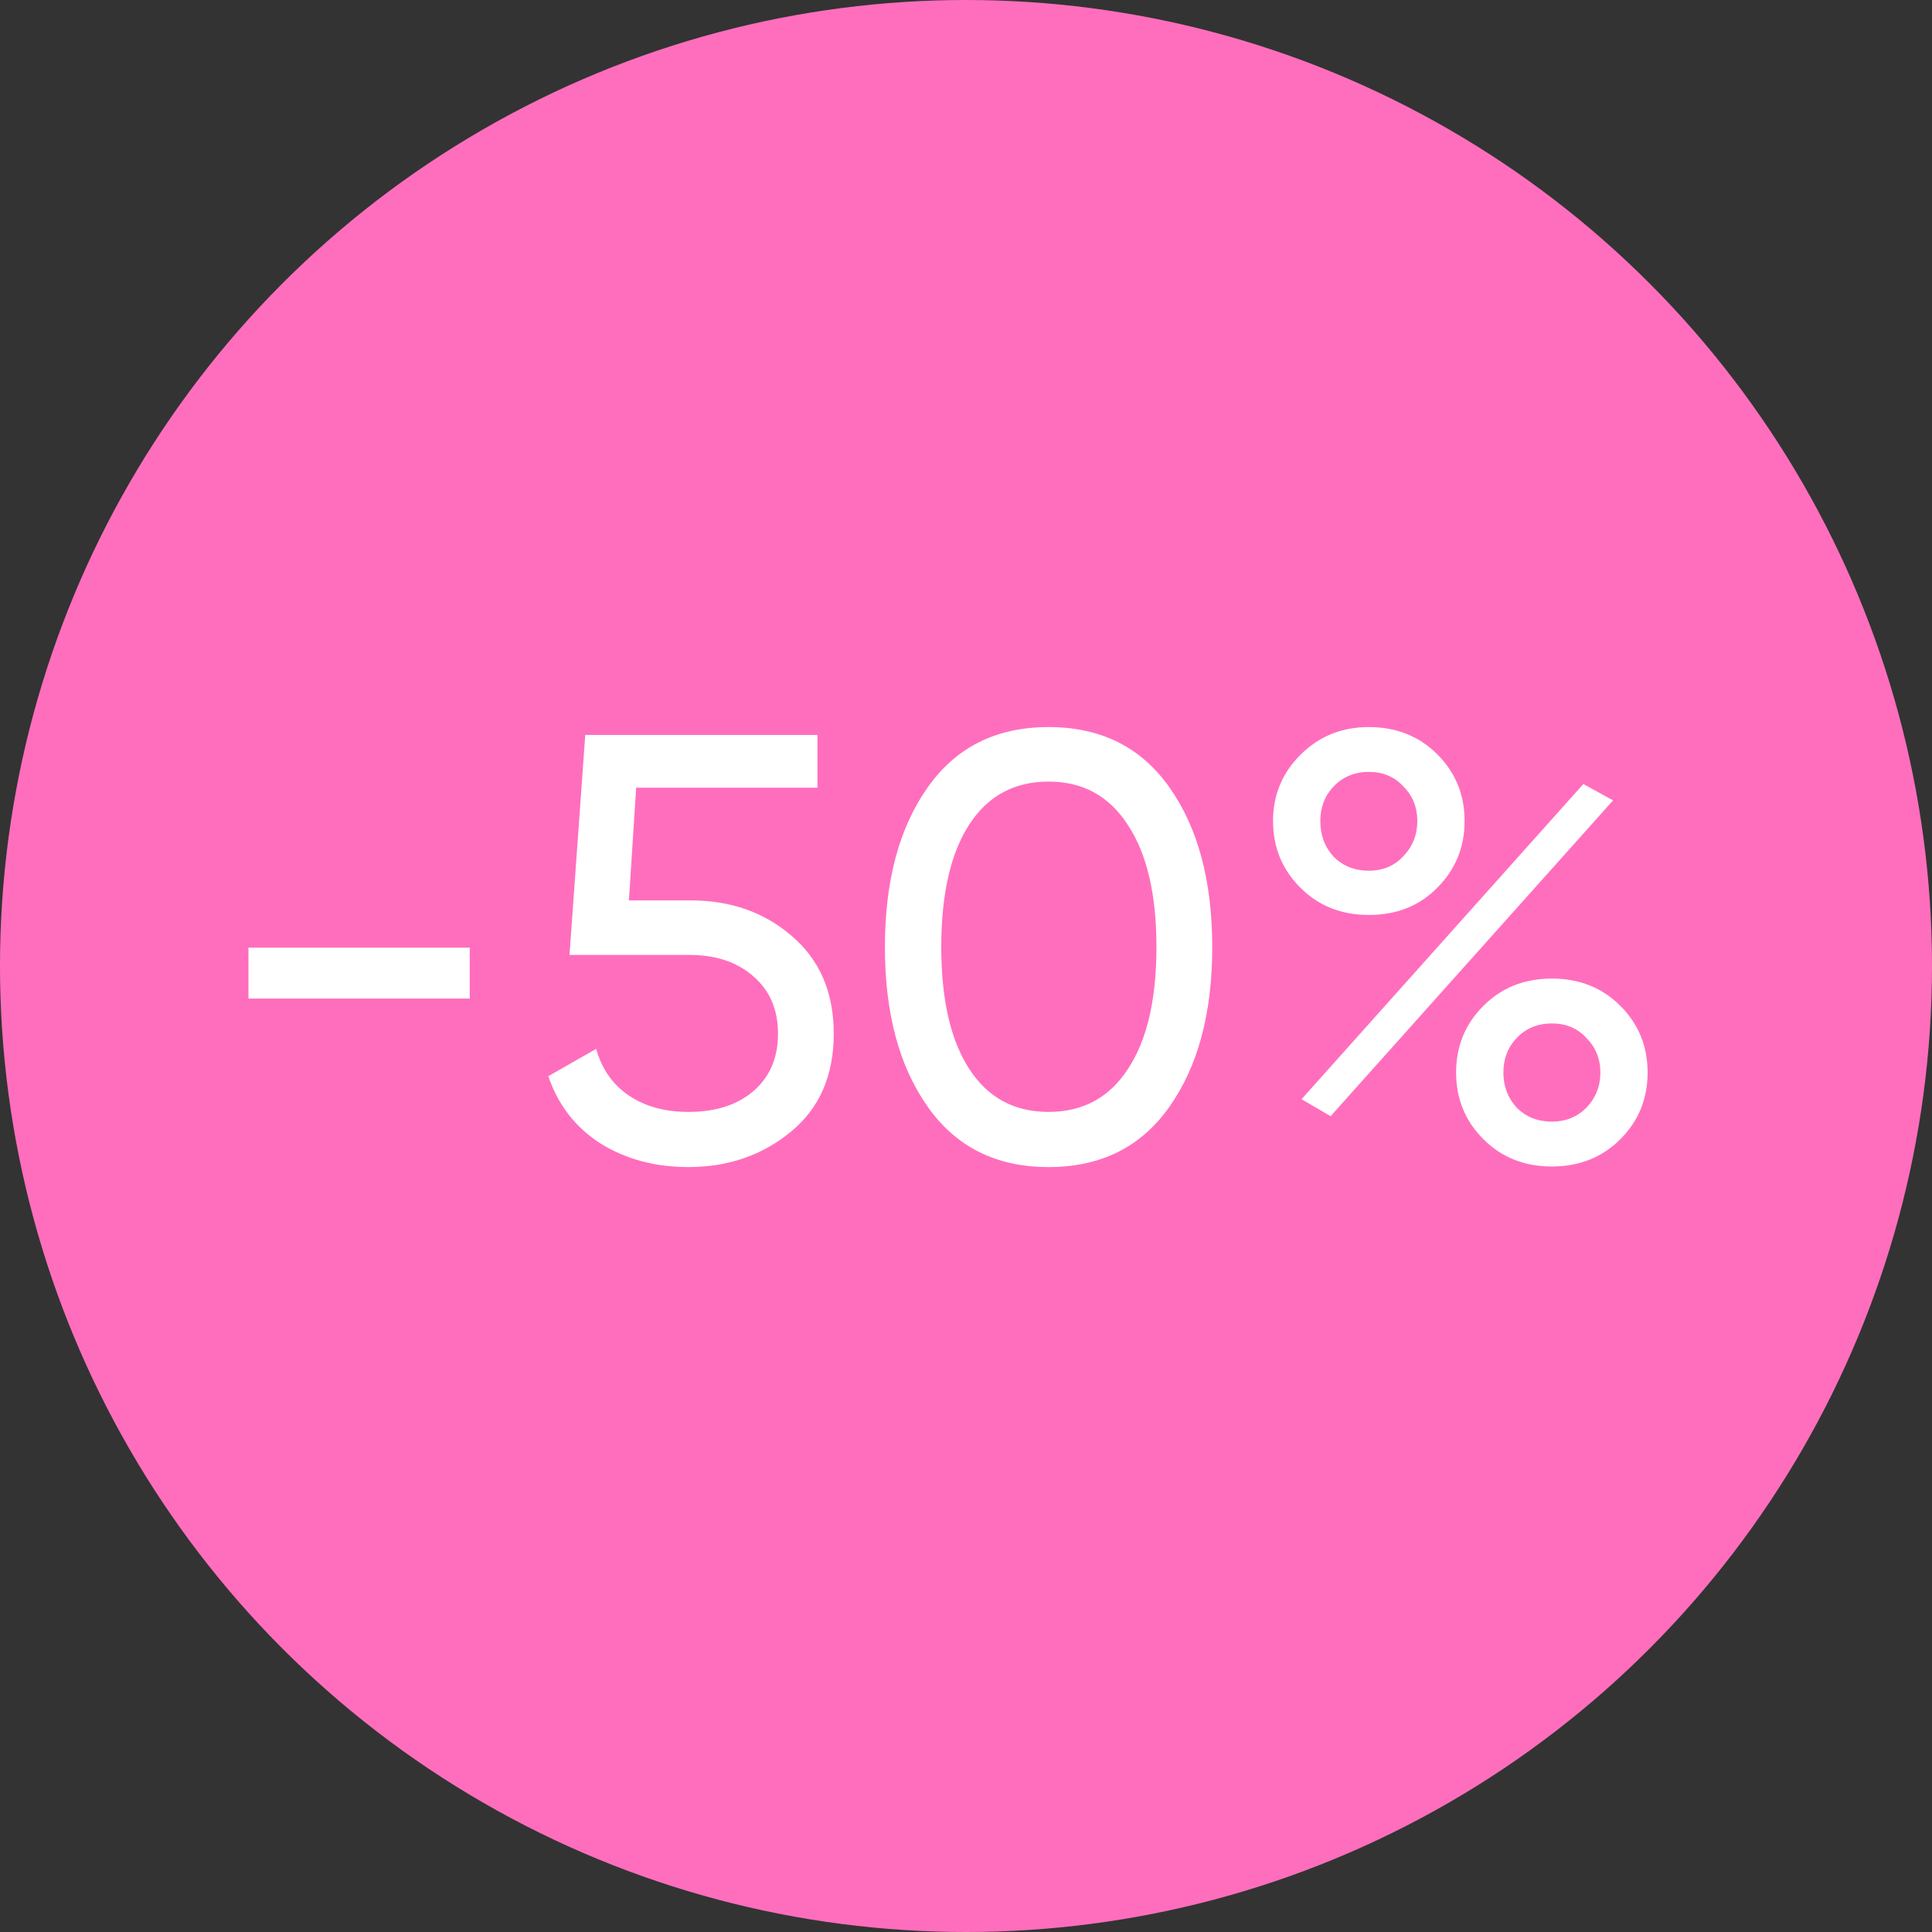
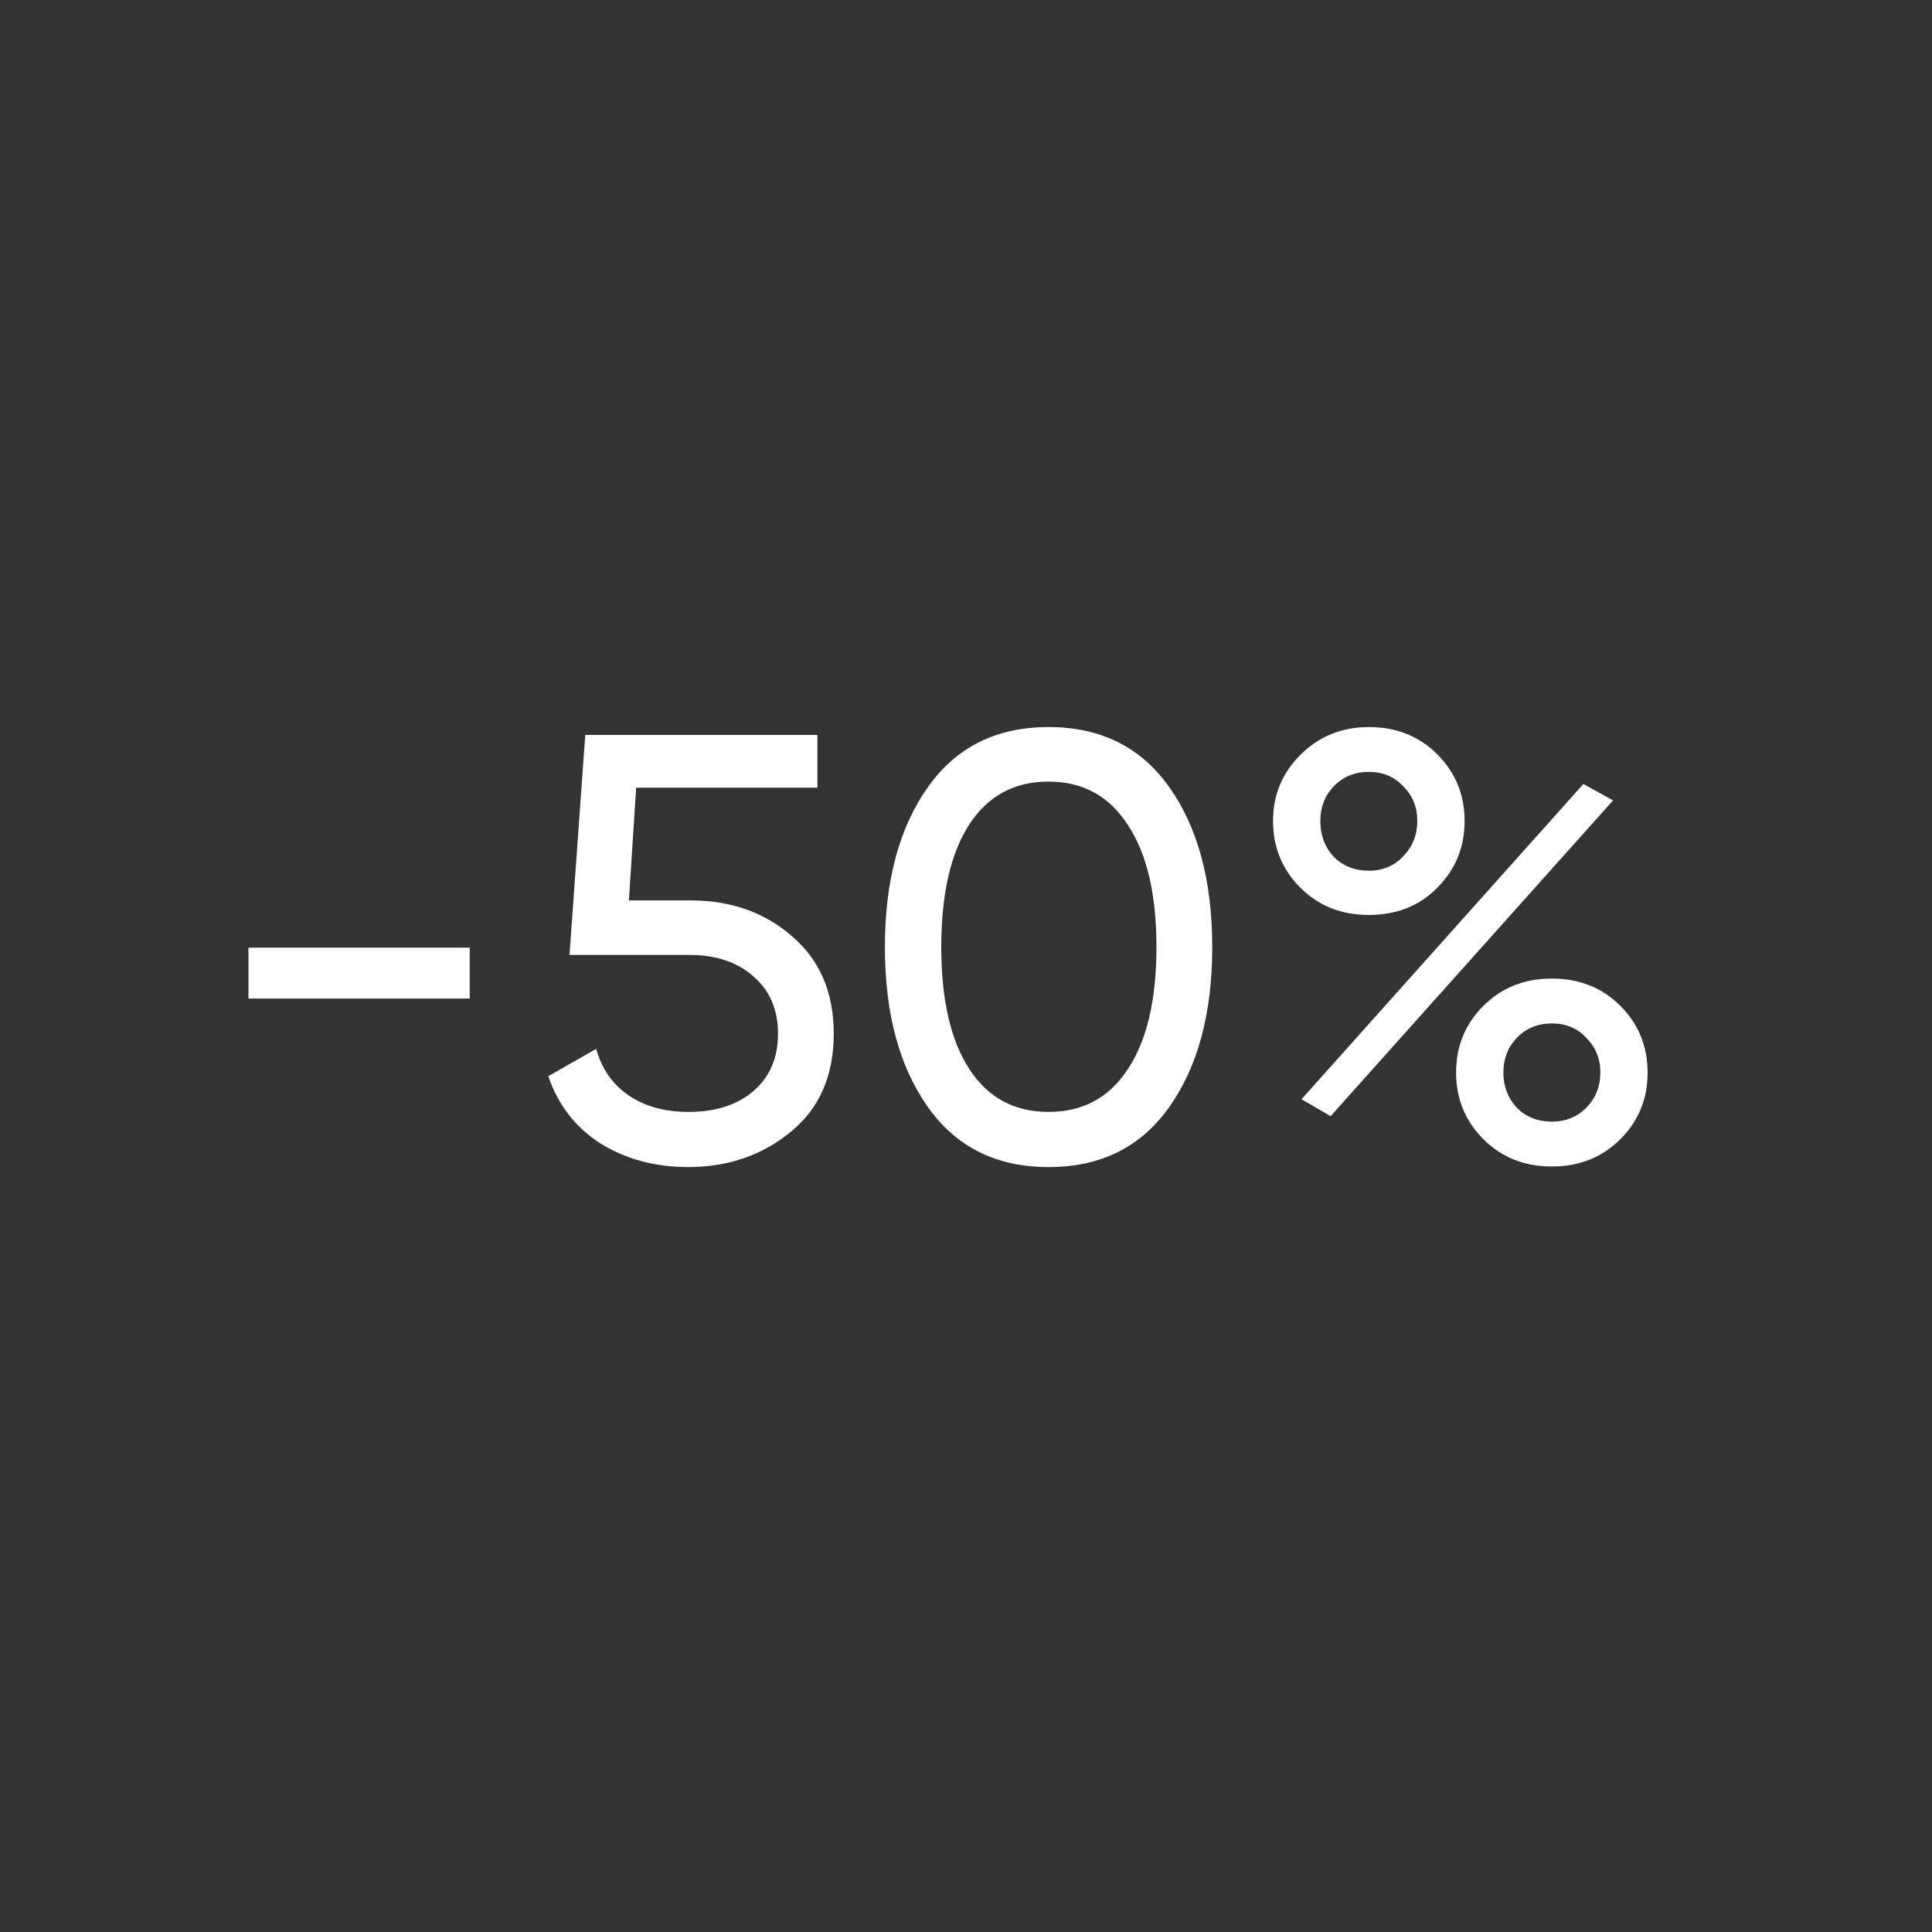
<svg xmlns="http://www.w3.org/2000/svg" width="40" height="40" viewBox="0 0 40 40" fill="none">
  <rect x="0" y="0" width="40" height="40" fill="#333333" stroke="none" />
-   <circle cx="20" cy="20" r="20" fill="#FF6EBD" />
  <path d="M9.725 20.674H5.144V19.62H9.725V20.674ZM13.021 18.642H14.301C15.129 18.642 15.828 18.888 16.396 19.382C16.974 19.876 17.262 20.549 17.262 21.402C17.262 22.264 16.97 22.938 16.384 23.423C15.79 23.916 15.079 24.163 14.251 24.163C13.565 24.163 12.958 24 12.431 23.674C11.912 23.339 11.553 22.875 11.352 22.281L12.343 21.716C12.46 22.134 12.686 22.456 13.021 22.682C13.355 22.908 13.765 23.021 14.251 23.021C14.811 23.021 15.259 22.879 15.593 22.595C15.936 22.302 16.108 21.904 16.108 21.402C16.108 20.9 15.936 20.503 15.593 20.21C15.259 19.917 14.819 19.771 14.276 19.771H11.791L12.117 15.216H16.924V16.308H13.171L13.021 18.642ZM24.207 22.921C23.621 23.749 22.789 24.163 21.71 24.163C20.63 24.163 19.798 23.749 19.212 22.921C18.618 22.084 18.321 20.98 18.321 19.608C18.321 18.236 18.618 17.131 19.212 16.295C19.798 15.467 20.63 15.053 21.71 15.053C22.789 15.053 23.621 15.467 24.207 16.295C24.801 17.131 25.098 18.236 25.098 19.608C25.098 20.98 24.801 22.084 24.207 22.921ZM19.488 19.608C19.488 20.695 19.681 21.536 20.066 22.13C20.451 22.724 20.998 23.021 21.71 23.021C22.421 23.021 22.969 22.724 23.354 22.13C23.747 21.536 23.943 20.695 23.943 19.608C23.943 18.52 23.747 17.68 23.354 17.085C22.969 16.483 22.421 16.182 21.71 16.182C20.998 16.182 20.451 16.479 20.066 17.073C19.681 17.667 19.488 18.512 19.488 19.608ZM28.34 18.943C27.771 18.943 27.298 18.755 26.922 18.378C26.545 18.002 26.357 17.541 26.357 16.998C26.357 16.462 26.545 16.006 26.922 15.63C27.307 15.245 27.779 15.053 28.34 15.053C28.909 15.053 29.381 15.241 29.758 15.617C30.134 15.994 30.323 16.454 30.323 16.998C30.323 17.541 30.134 18.002 29.758 18.378C29.39 18.755 28.917 18.943 28.34 18.943ZM27.336 16.998C27.336 17.291 27.428 17.537 27.612 17.738C27.804 17.93 28.047 18.027 28.34 18.027C28.633 18.027 28.871 17.926 29.055 17.726C29.248 17.525 29.344 17.282 29.344 16.998C29.344 16.713 29.248 16.475 29.055 16.282C28.871 16.082 28.633 15.981 28.34 15.981C28.047 15.981 27.804 16.082 27.612 16.282C27.428 16.475 27.336 16.713 27.336 16.998ZM27.549 23.109L26.947 22.758L32.782 16.232L33.397 16.571L27.549 23.109ZM34.112 22.206C34.112 22.749 33.924 23.209 33.548 23.586C33.171 23.962 32.699 24.151 32.13 24.151C31.561 24.151 31.088 23.962 30.712 23.586C30.335 23.209 30.147 22.749 30.147 22.206C30.147 21.662 30.335 21.202 30.712 20.825C31.088 20.449 31.561 20.26 32.13 20.26C32.699 20.26 33.171 20.449 33.548 20.825C33.924 21.202 34.112 21.662 34.112 22.206ZM31.402 22.933C31.594 23.126 31.837 23.222 32.13 23.222C32.414 23.222 32.653 23.126 32.845 22.933C33.037 22.733 33.134 22.49 33.134 22.206C33.134 21.921 33.037 21.683 32.845 21.49C32.661 21.289 32.422 21.189 32.13 21.189C31.837 21.189 31.594 21.289 31.402 21.49C31.218 21.683 31.126 21.921 31.126 22.206C31.126 22.49 31.218 22.733 31.402 22.933Z" fill="white" />
</svg>